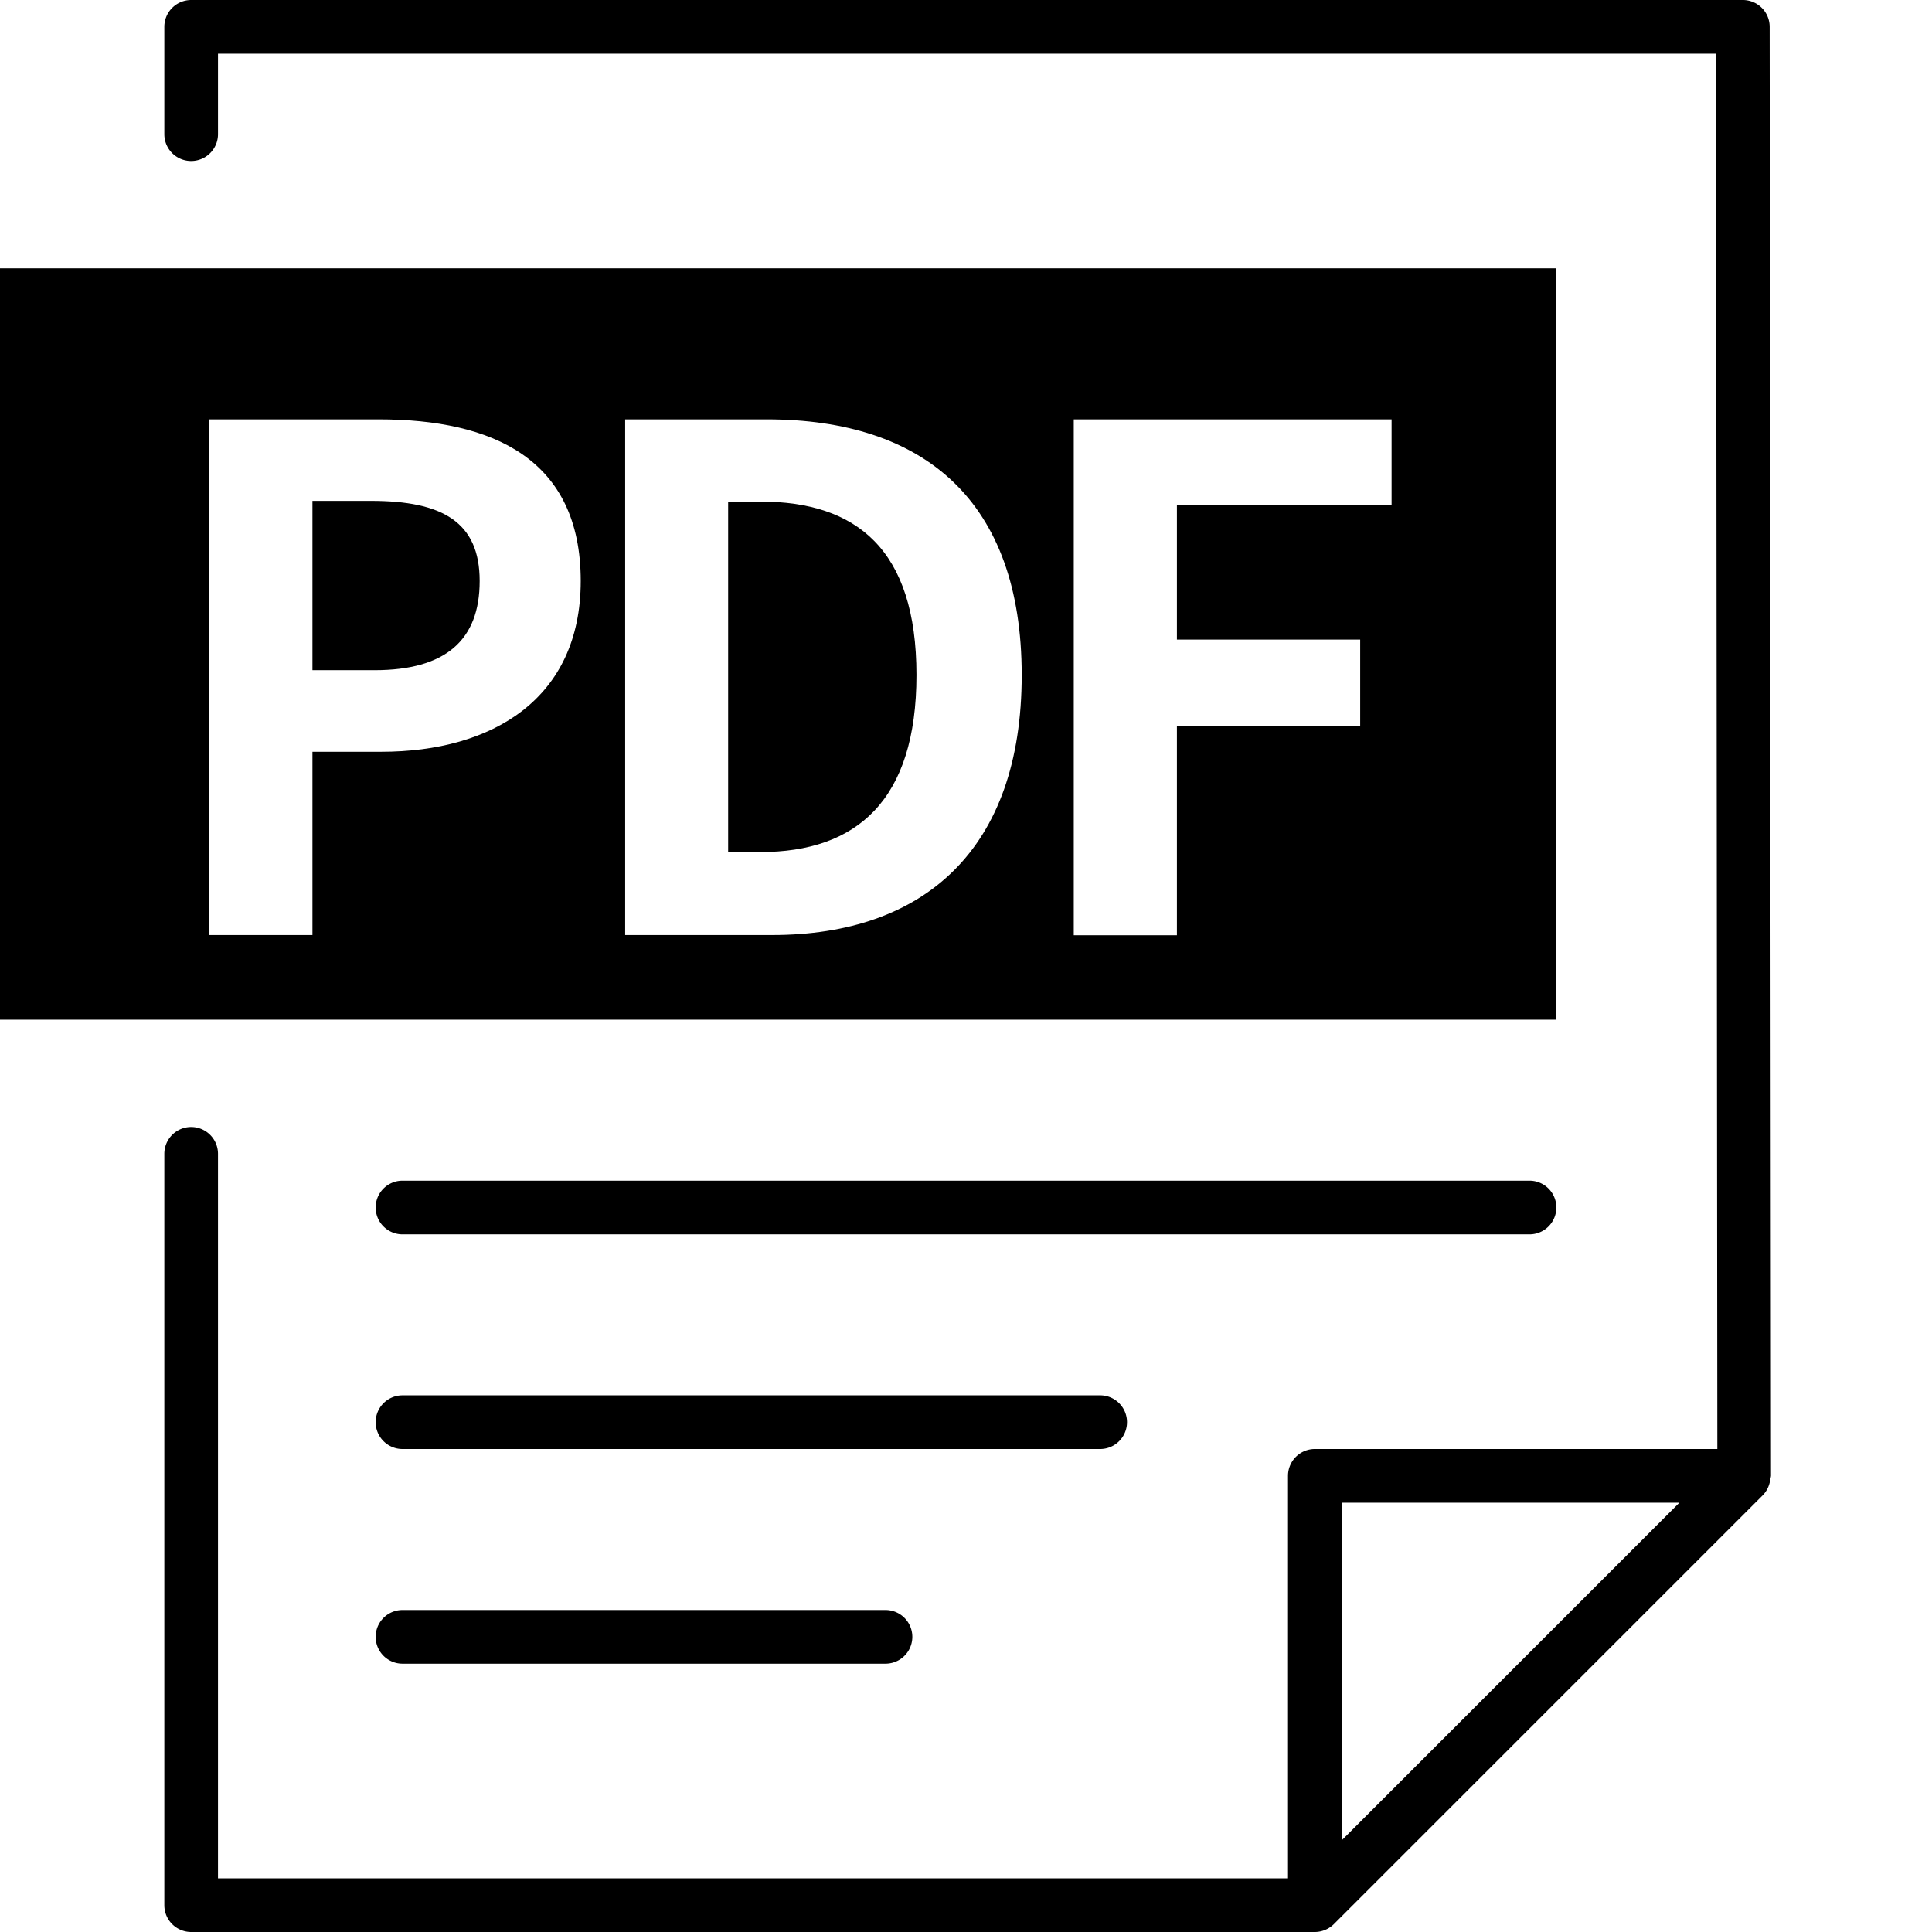
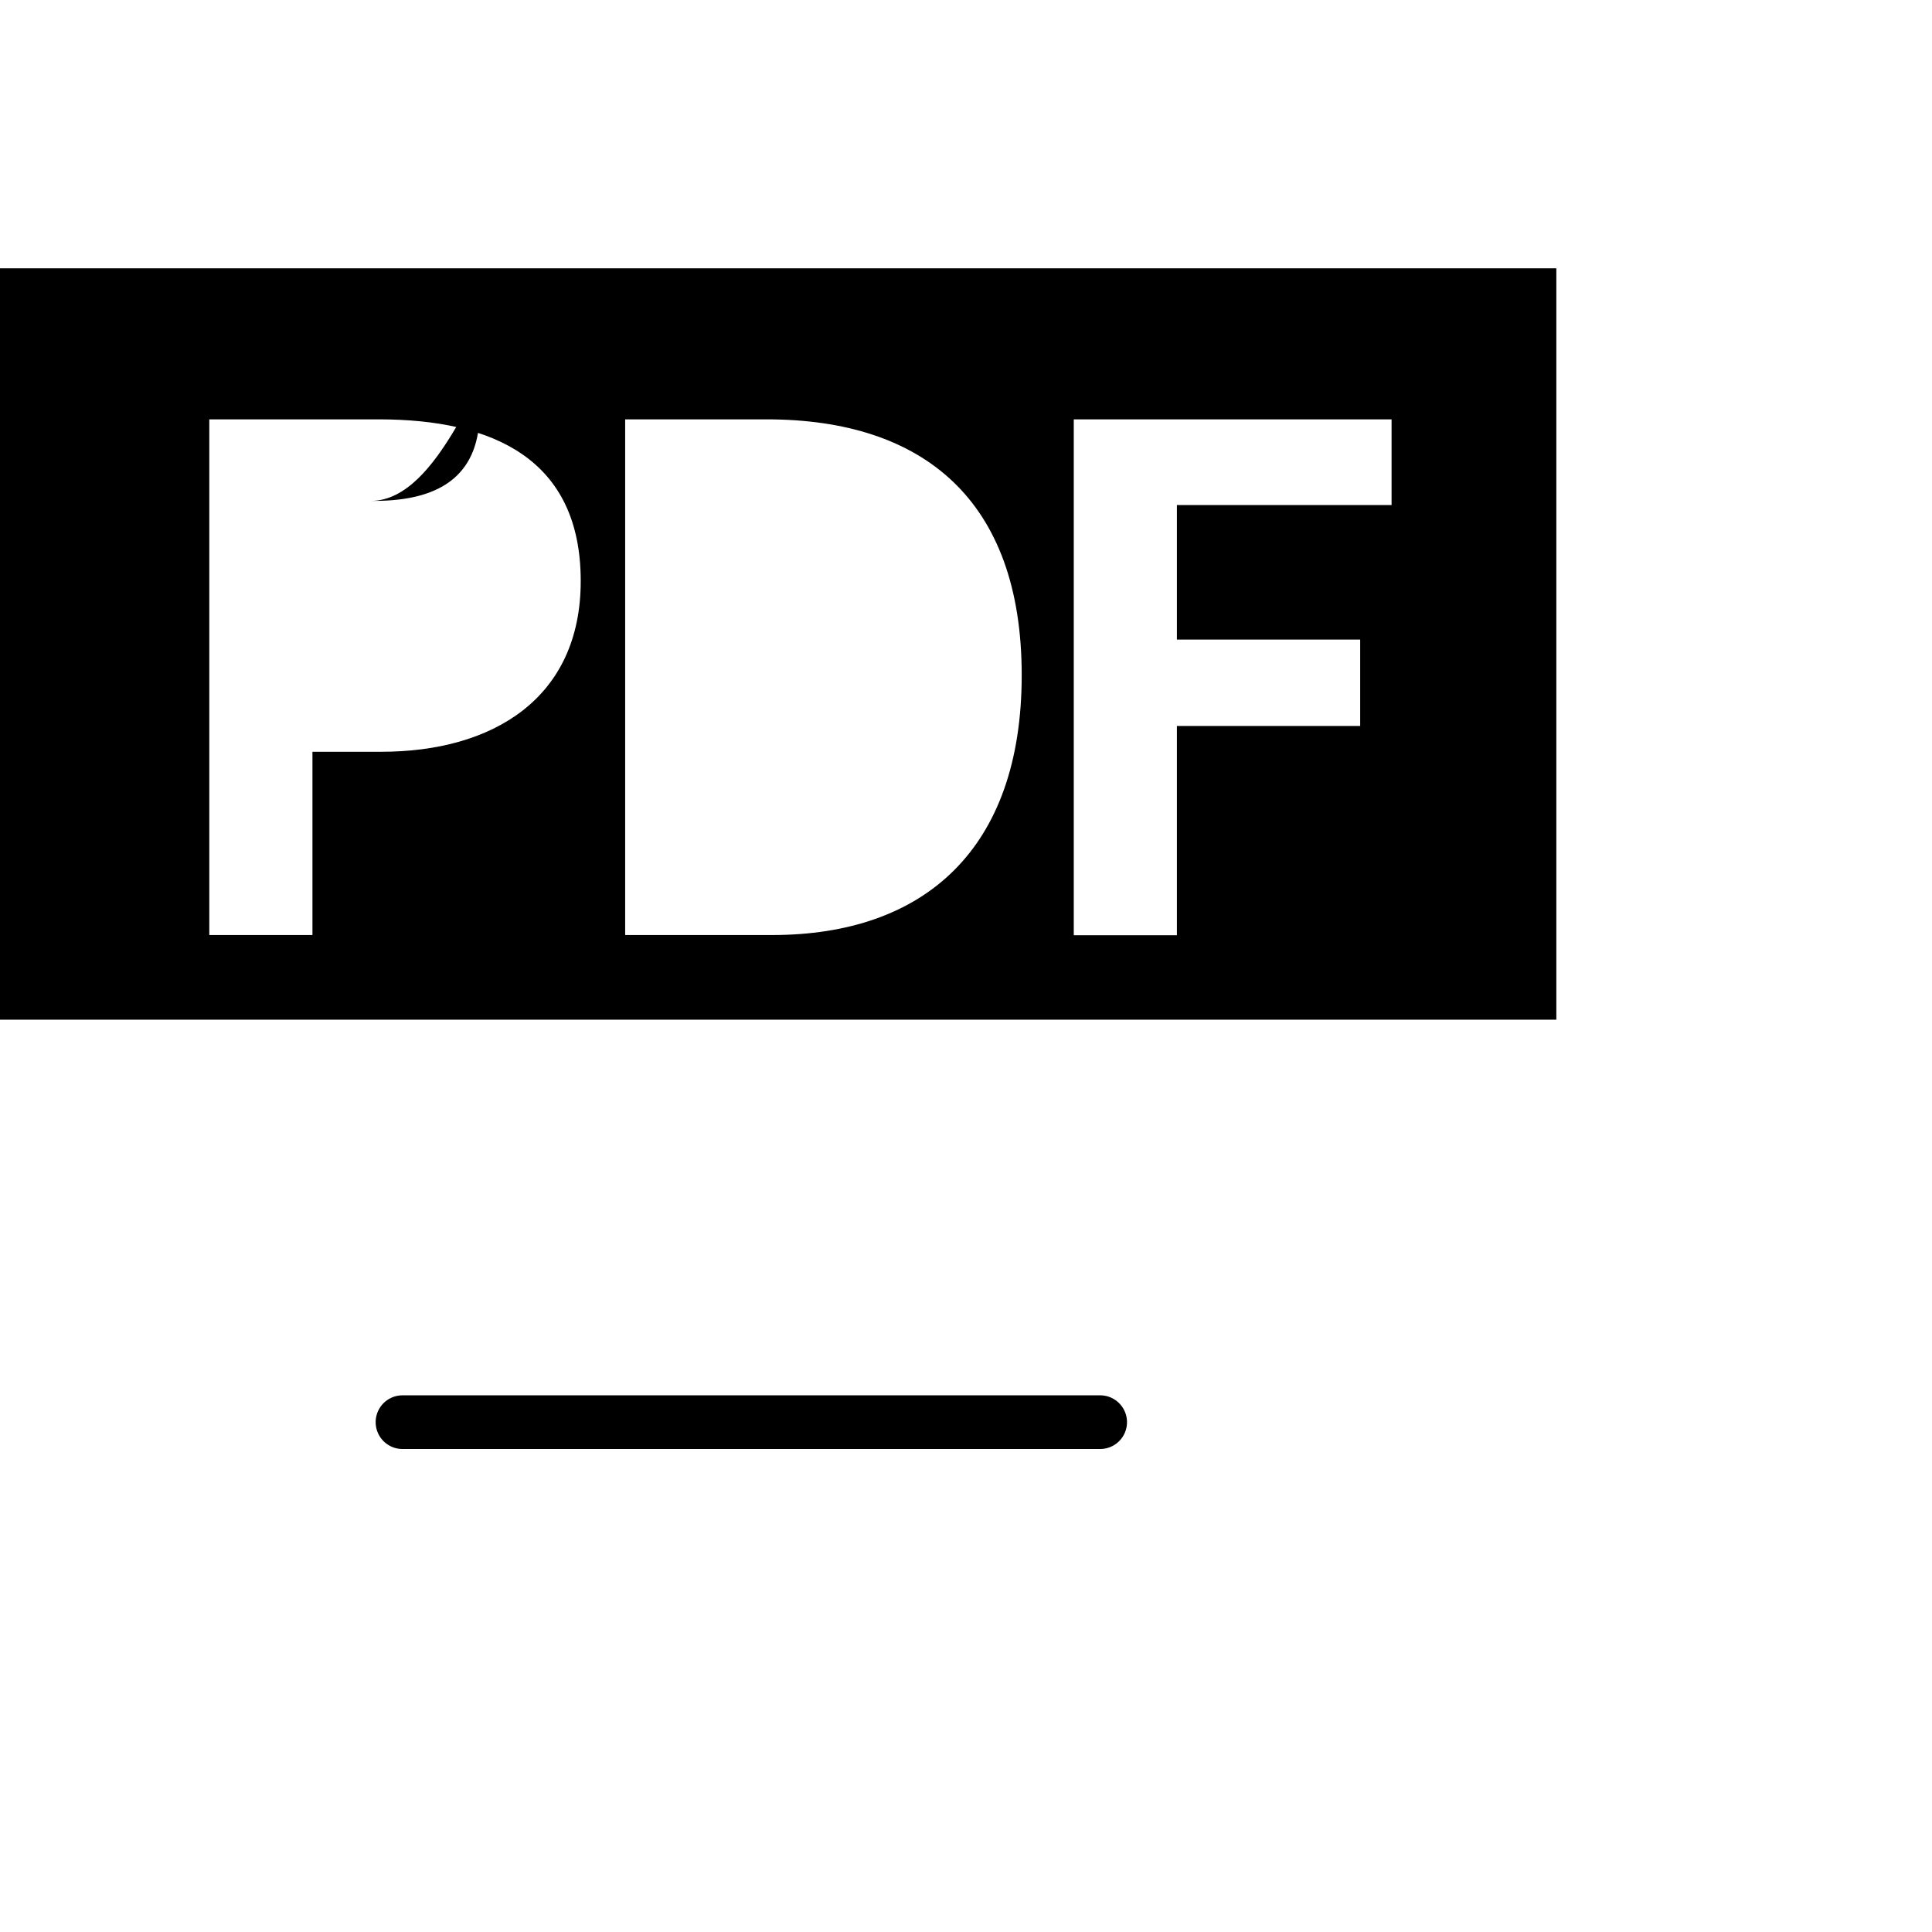
<svg xmlns="http://www.w3.org/2000/svg" width="36" height="36" viewBox="0 0 36 36">
  <defs>
    <style>
      .cls-1 {
        opacity: 0;
      }
    </style>
  </defs>
-   <rect class="cls-1" width="36" height="36" />
  <g transform="translate(0 5)">
-     <path d="M6.913,9.333H5.822v3.155H6.978c1.324,0,1.96-.558,1.96-1.662S8.237,9.333,6.913,9.333Z" transform="translate(0 -5)" />
-     <path d="M14.168,9.346h-.6v6.531h.6c1.792,0,2.909-.96,2.909-3.3S15.96,9.346,14.168,9.346Z" transform="translate(0 -5)" />
+     <path d="M6.913,9.333H5.822H6.978c1.324,0,1.96-.558,1.96-1.662S8.237,9.333,6.913,9.333Z" transform="translate(0 -5)" />
    <path d="M0,5V19H29V5Zm7.108,9.008H5.822v3.415H3.9V7.814H7.056c2.13,0,3.765.74,3.765,3.012C10.821,13.021,9.172,14.008,7.108,14.008Zm7.281,3.415h-2.74V7.814h2.637c2.934,0,4.752,1.519,4.752,4.766S17.22,17.423,14.389,17.423ZM25.93,9.411h-4v2.506h3.415v1.61H21.93v3.9H20.008V7.814H25.93Z" transform="translate(0 -5)" />
  </g>
  <g transform="translate(3.062)">
-     <path d="M32.987,27.564A.484.484,0,0,0,33,27.5L32.975.5a.5.5,0,0,0-.5-.5H3.562a.5.5,0,0,0-.5.5v2a.5.5,0,0,0,1,0V1H31.976L32,27H24.5a.5.5,0,0,0-.5.5V35H4.062V21.5a.5.5,0,1,0-1,0v14a.5.5,0,0,0,.5.5H24.5a.5.5,0,0,0,.19-.038.508.508,0,0,0,.164-.108l8-8a.506.506,0,0,0,.121-.227C32.98,27.6,32.984,27.586,32.987,27.564ZM25,34.293V28h6.293Z" transform="translate(-3.062)" />
    <path d="M7.5,27h13a.5.5,0,0,0,0-1H7.5a.5.5,0,0,0,0,1Z" transform="translate(-3.062 0)" />
-     <path d="M7.5,31h9a.5.5,0,0,0,0-1h-9a.5.5,0,0,0,0,1Z" transform="translate(-3.062 0)" />
-     <path d="M7.5,23h21a.5.5,0,0,0,0-1H7.5a.5.5,0,0,0,0,1Z" transform="translate(-3.062 0)" />
  </g>
</svg>